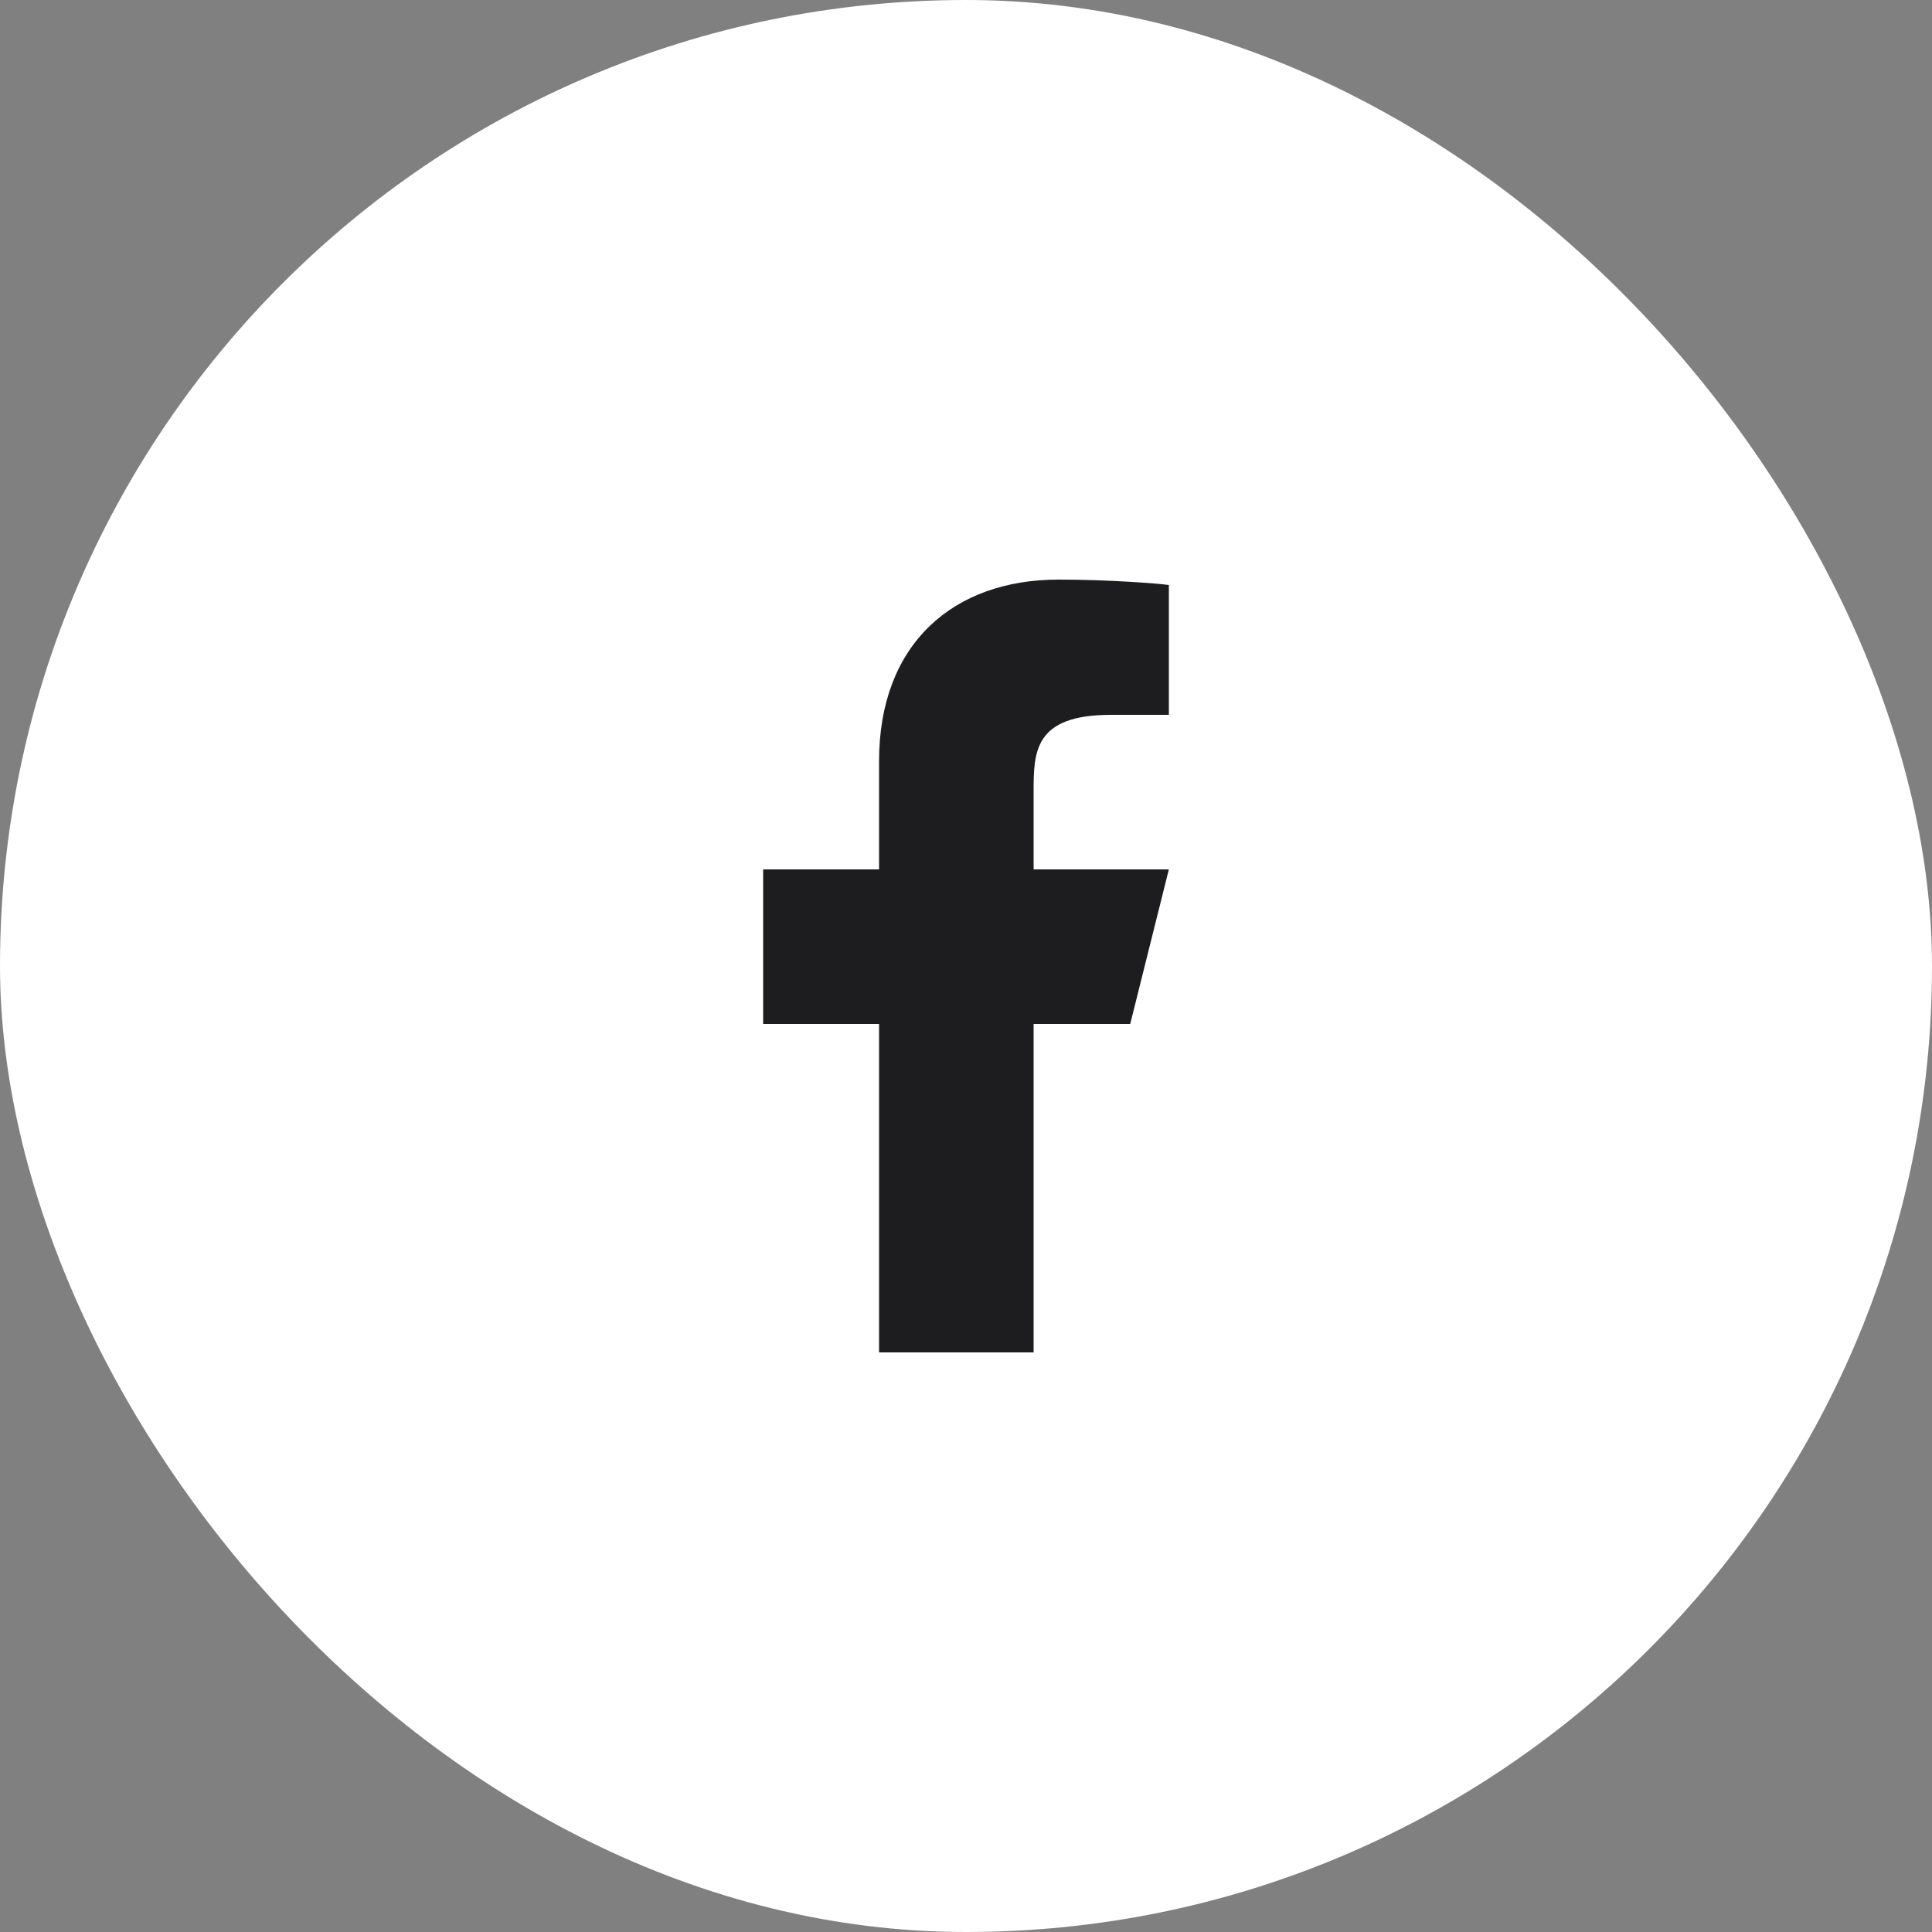
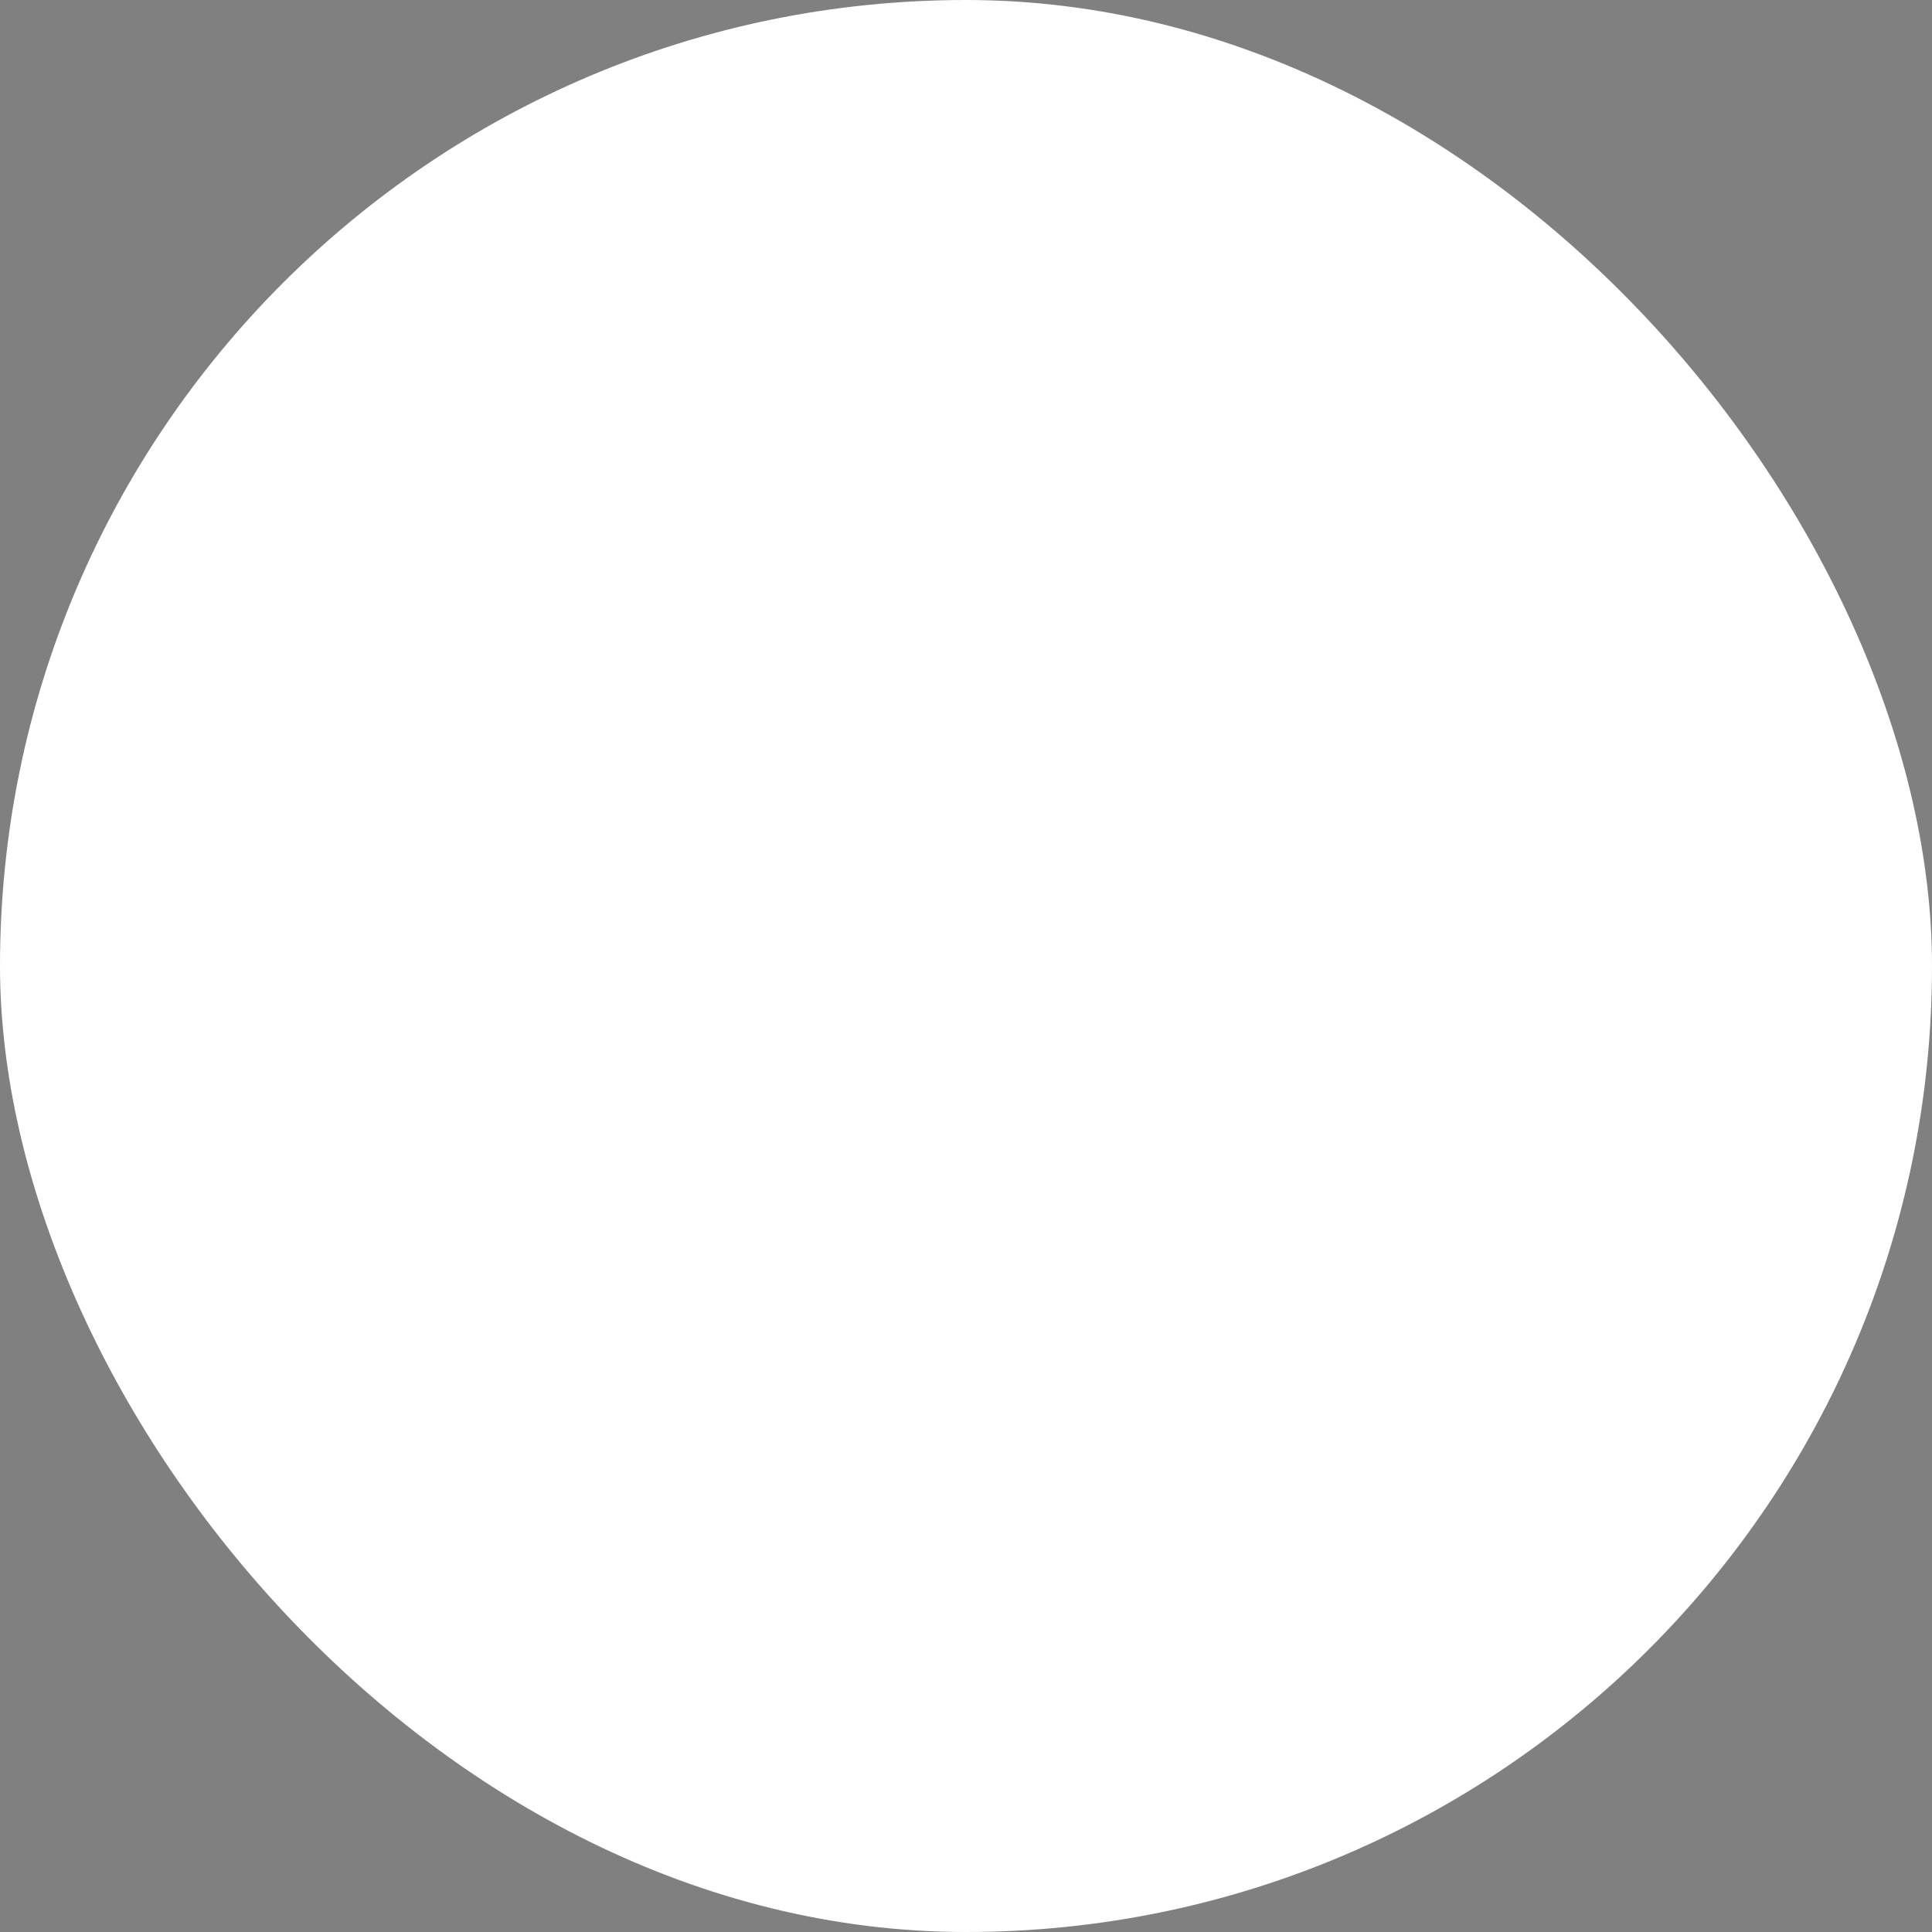
<svg xmlns="http://www.w3.org/2000/svg" width="32" height="32" viewBox="0 0 32 32" fill="none">
  <rect x="0" y="0" width="32" height="32" fill="#808080" stroke="none" />
  <rect width="32" height="32" rx="16" fill="white" />
-   <path d="M17.12 16.96H18.72L19.36 14.4H17.12V13.12C17.12 12.461 17.12 11.84 18.4 11.84H19.36V9.689C19.151 9.662 18.363 9.6 17.531 9.6C15.794 9.6 14.56 10.66 14.56 12.607V14.4H12.64V16.96H14.56V22.4H17.12V16.96Z" fill="#1D1D1F" />
</svg>